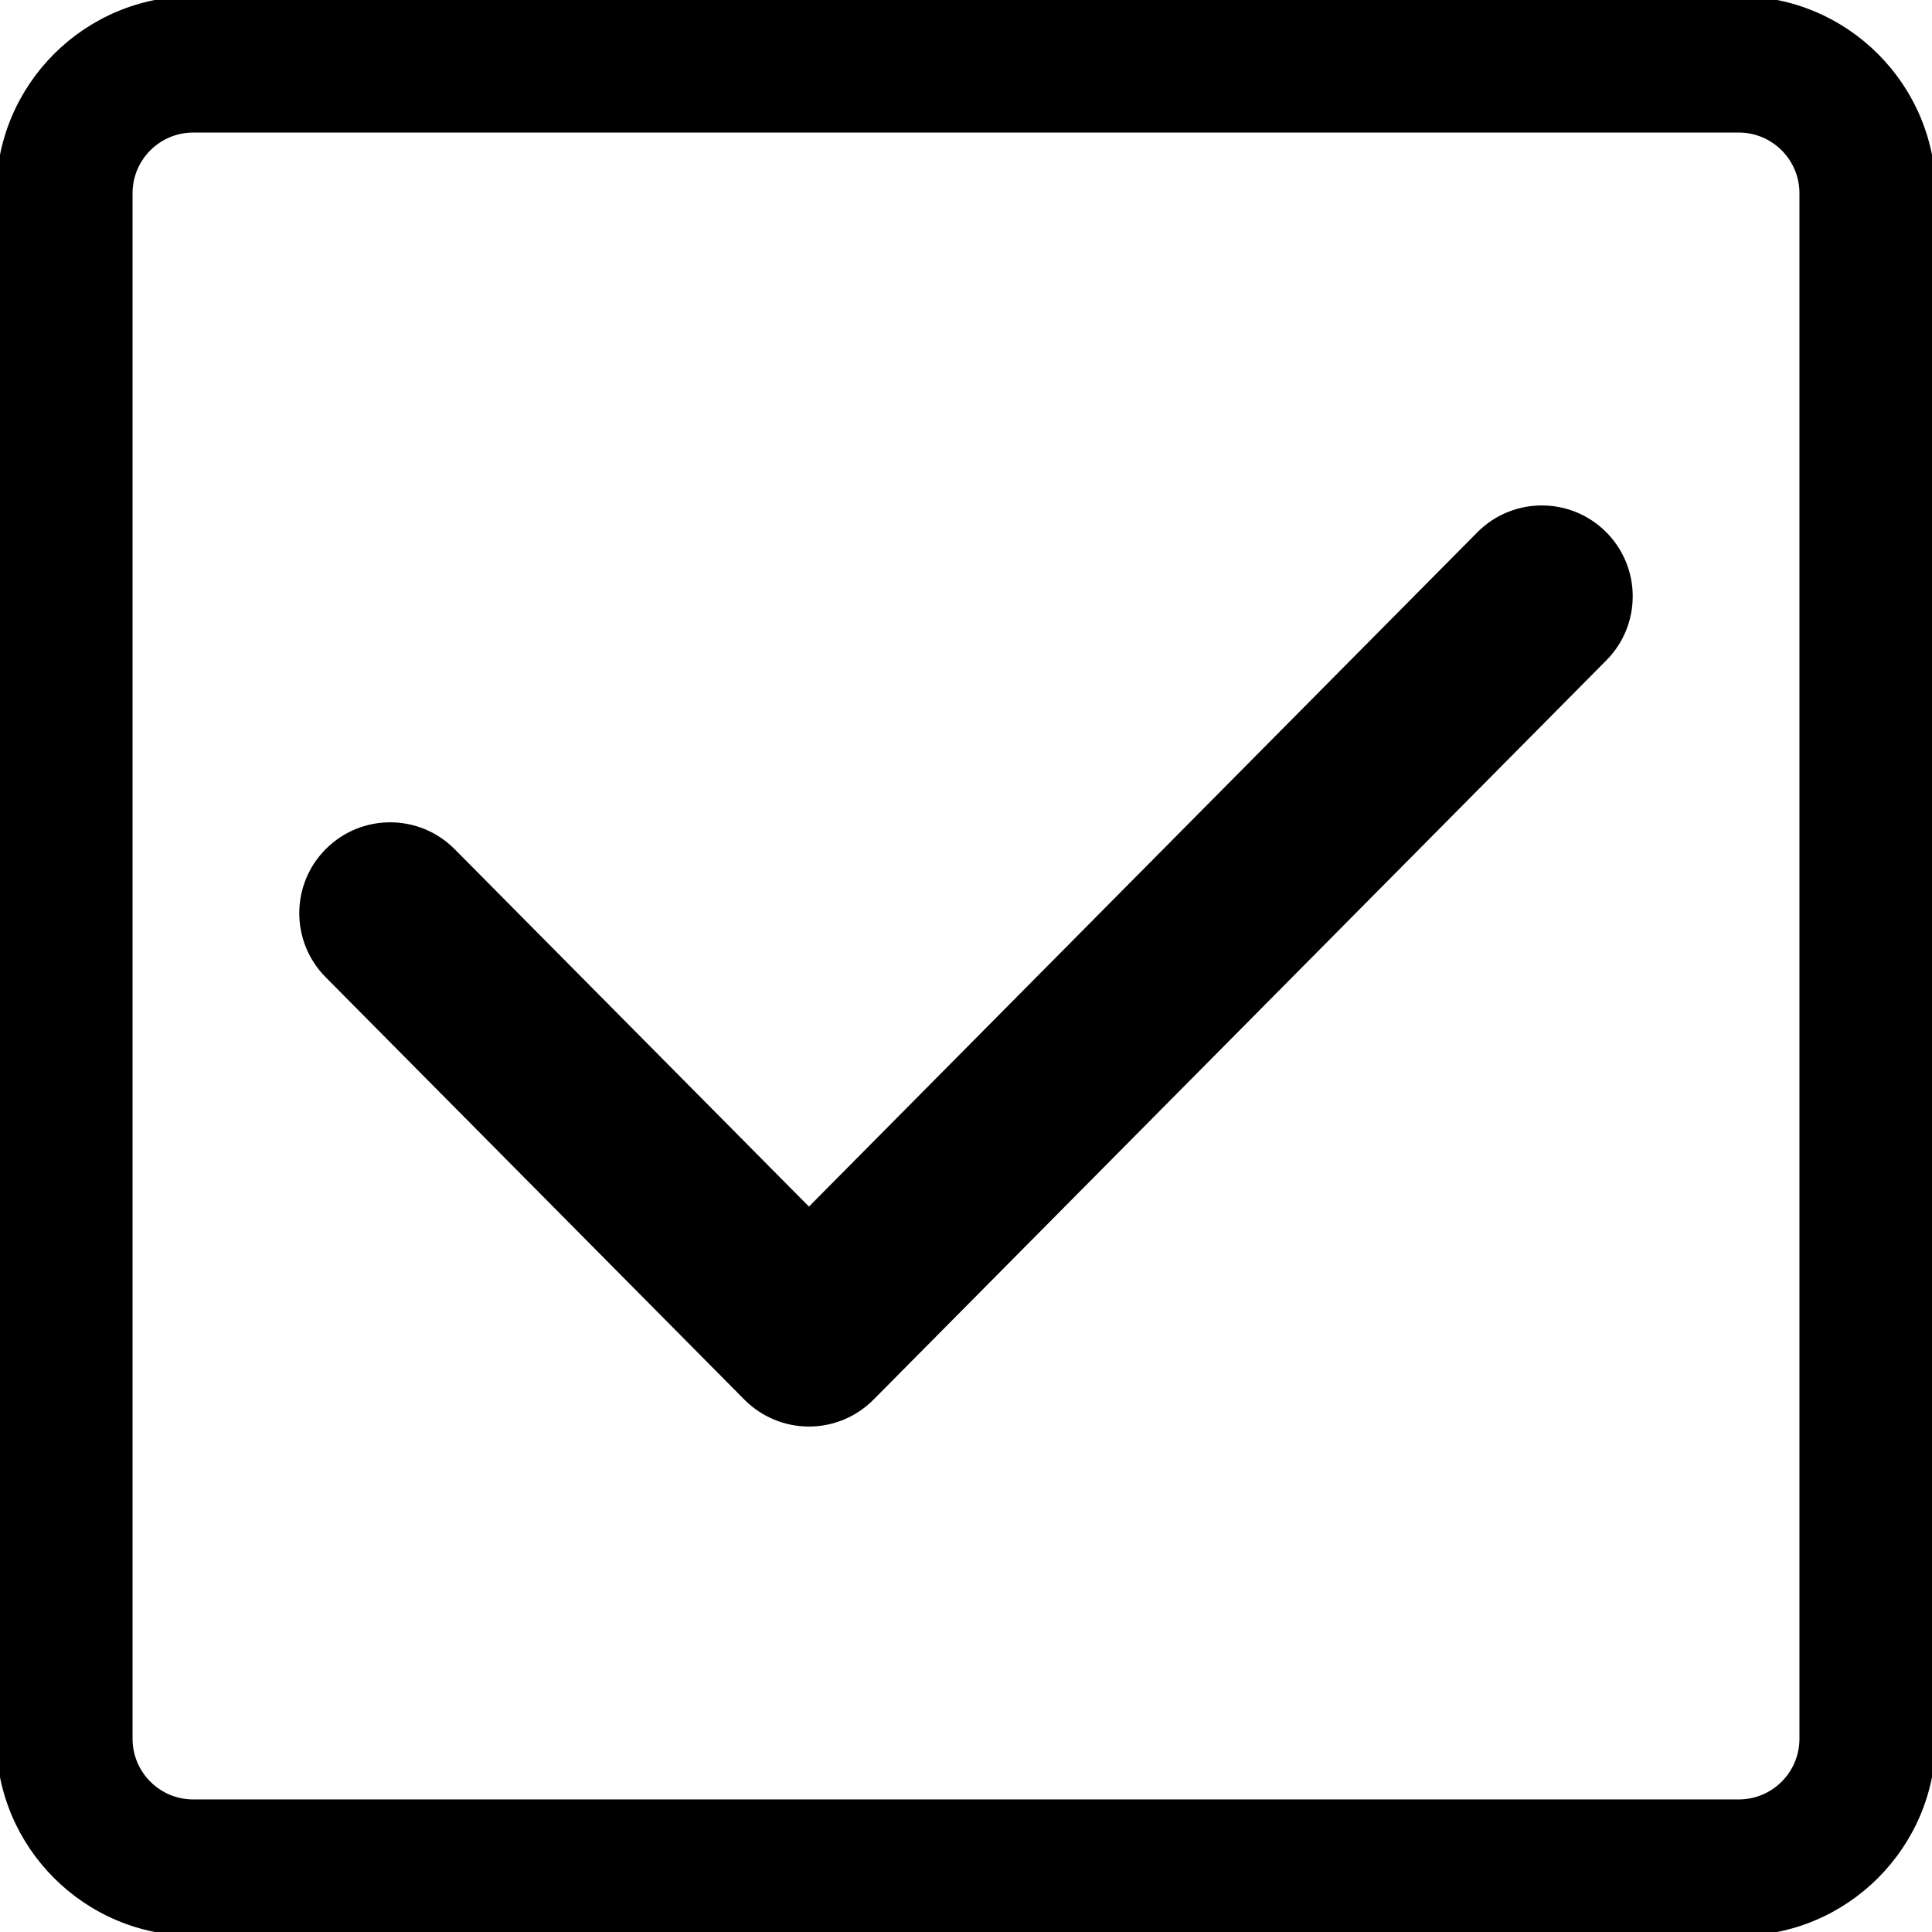
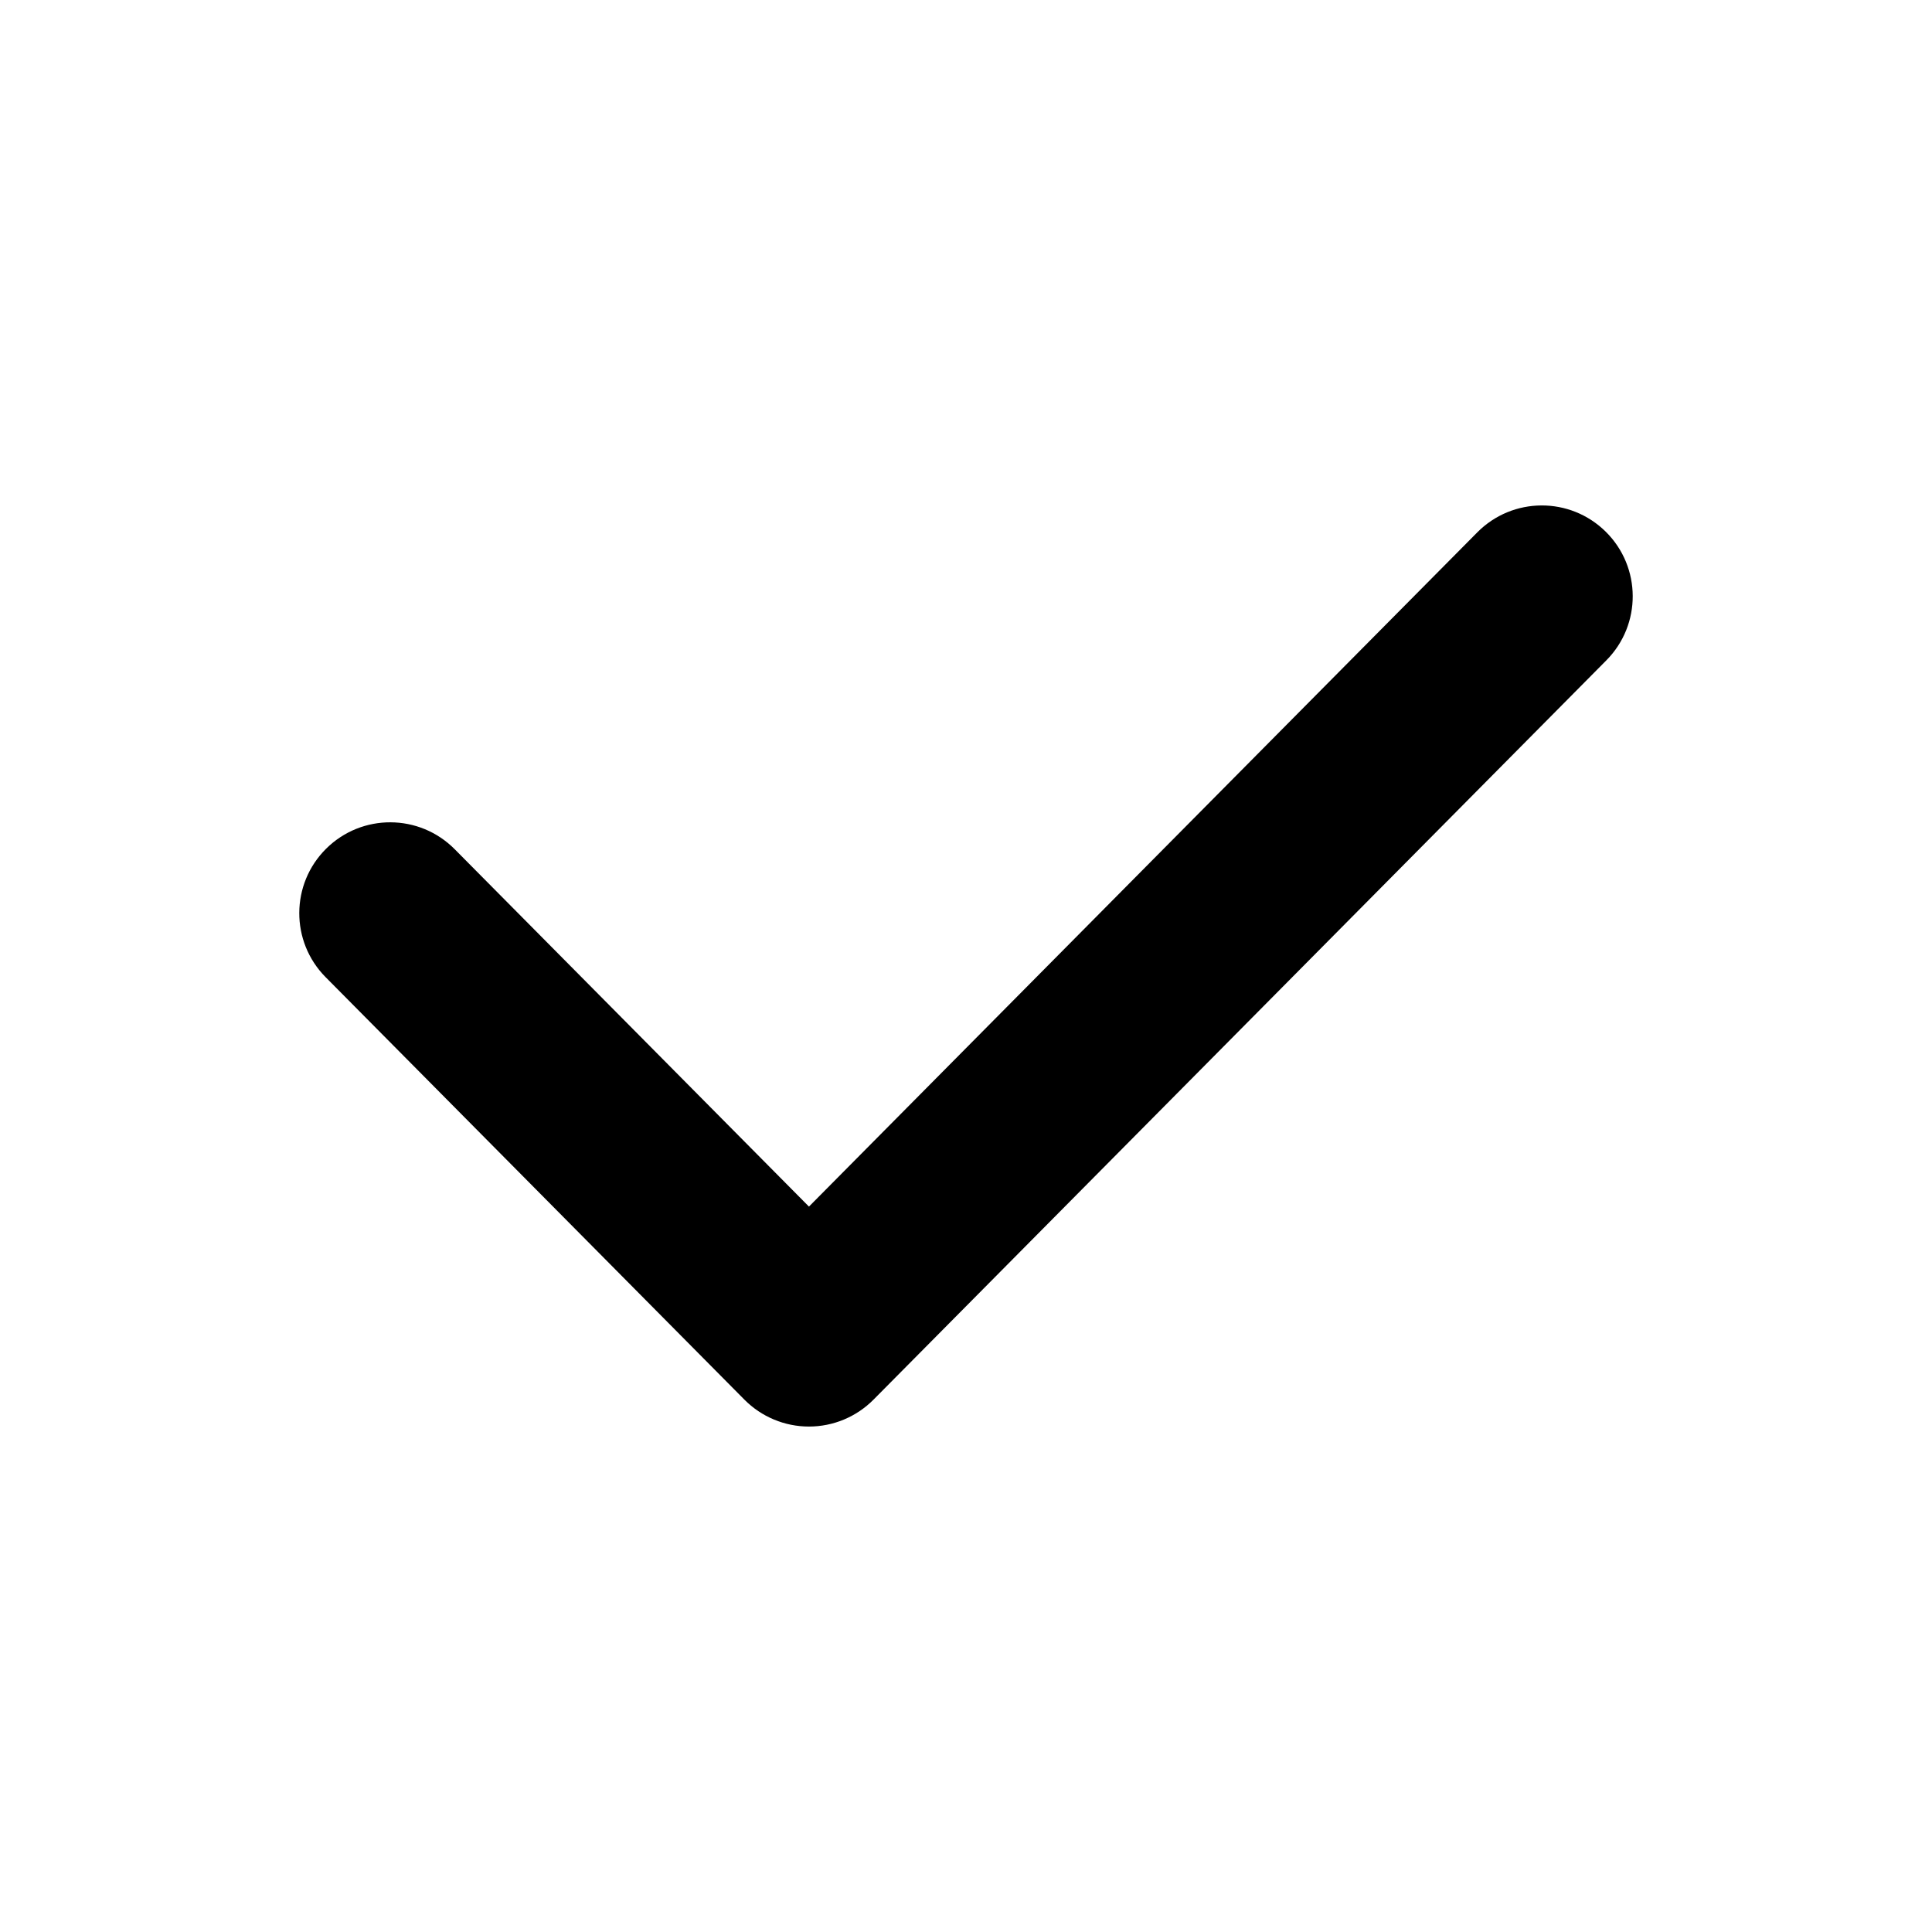
<svg xmlns="http://www.w3.org/2000/svg" version="1.1" id="图形" x="0px" y="0px" viewBox="90.288 58.809 850.394 850.394" enable-background="new 90.288 58.809 850.394 850.394" xml:space="preserve">
  <g>
-     <path d="M855.642,57.156H175.328c-47.803,0-86.693,38.89-86.693,86.693v680.315c0,47.803,38.89,86.693,86.693,86.693h680.314   c47.803,0,86.693-38.891,86.693-86.693V143.848C942.335,96.046,903.445,57.156,855.642,57.156z M882.335,824.163   c0,14.719-11.975,26.693-26.693,26.693H175.328c-14.718,0-26.693-11.975-26.693-26.693V143.848   c0-14.718,11.975-26.693,26.693-26.693h680.314c14.719,0,26.693,11.975,26.693,26.693V824.163z" />
    <path d="M740.541,293.129L446.358,589.905l-155.93-157.304c-15.553-15.69-40.879-15.8-56.568-0.249   c-15.689,15.552-15.8,40.879-0.248,56.568L417.95,674.883c7.511,7.577,17.739,11.84,28.408,11.84s20.897-4.263,28.408-11.84   l322.591-325.434c15.552-15.689,15.441-41.016-0.248-56.568C781.419,277.328,756.094,277.439,740.541,293.129z" />
  </g>
</svg>